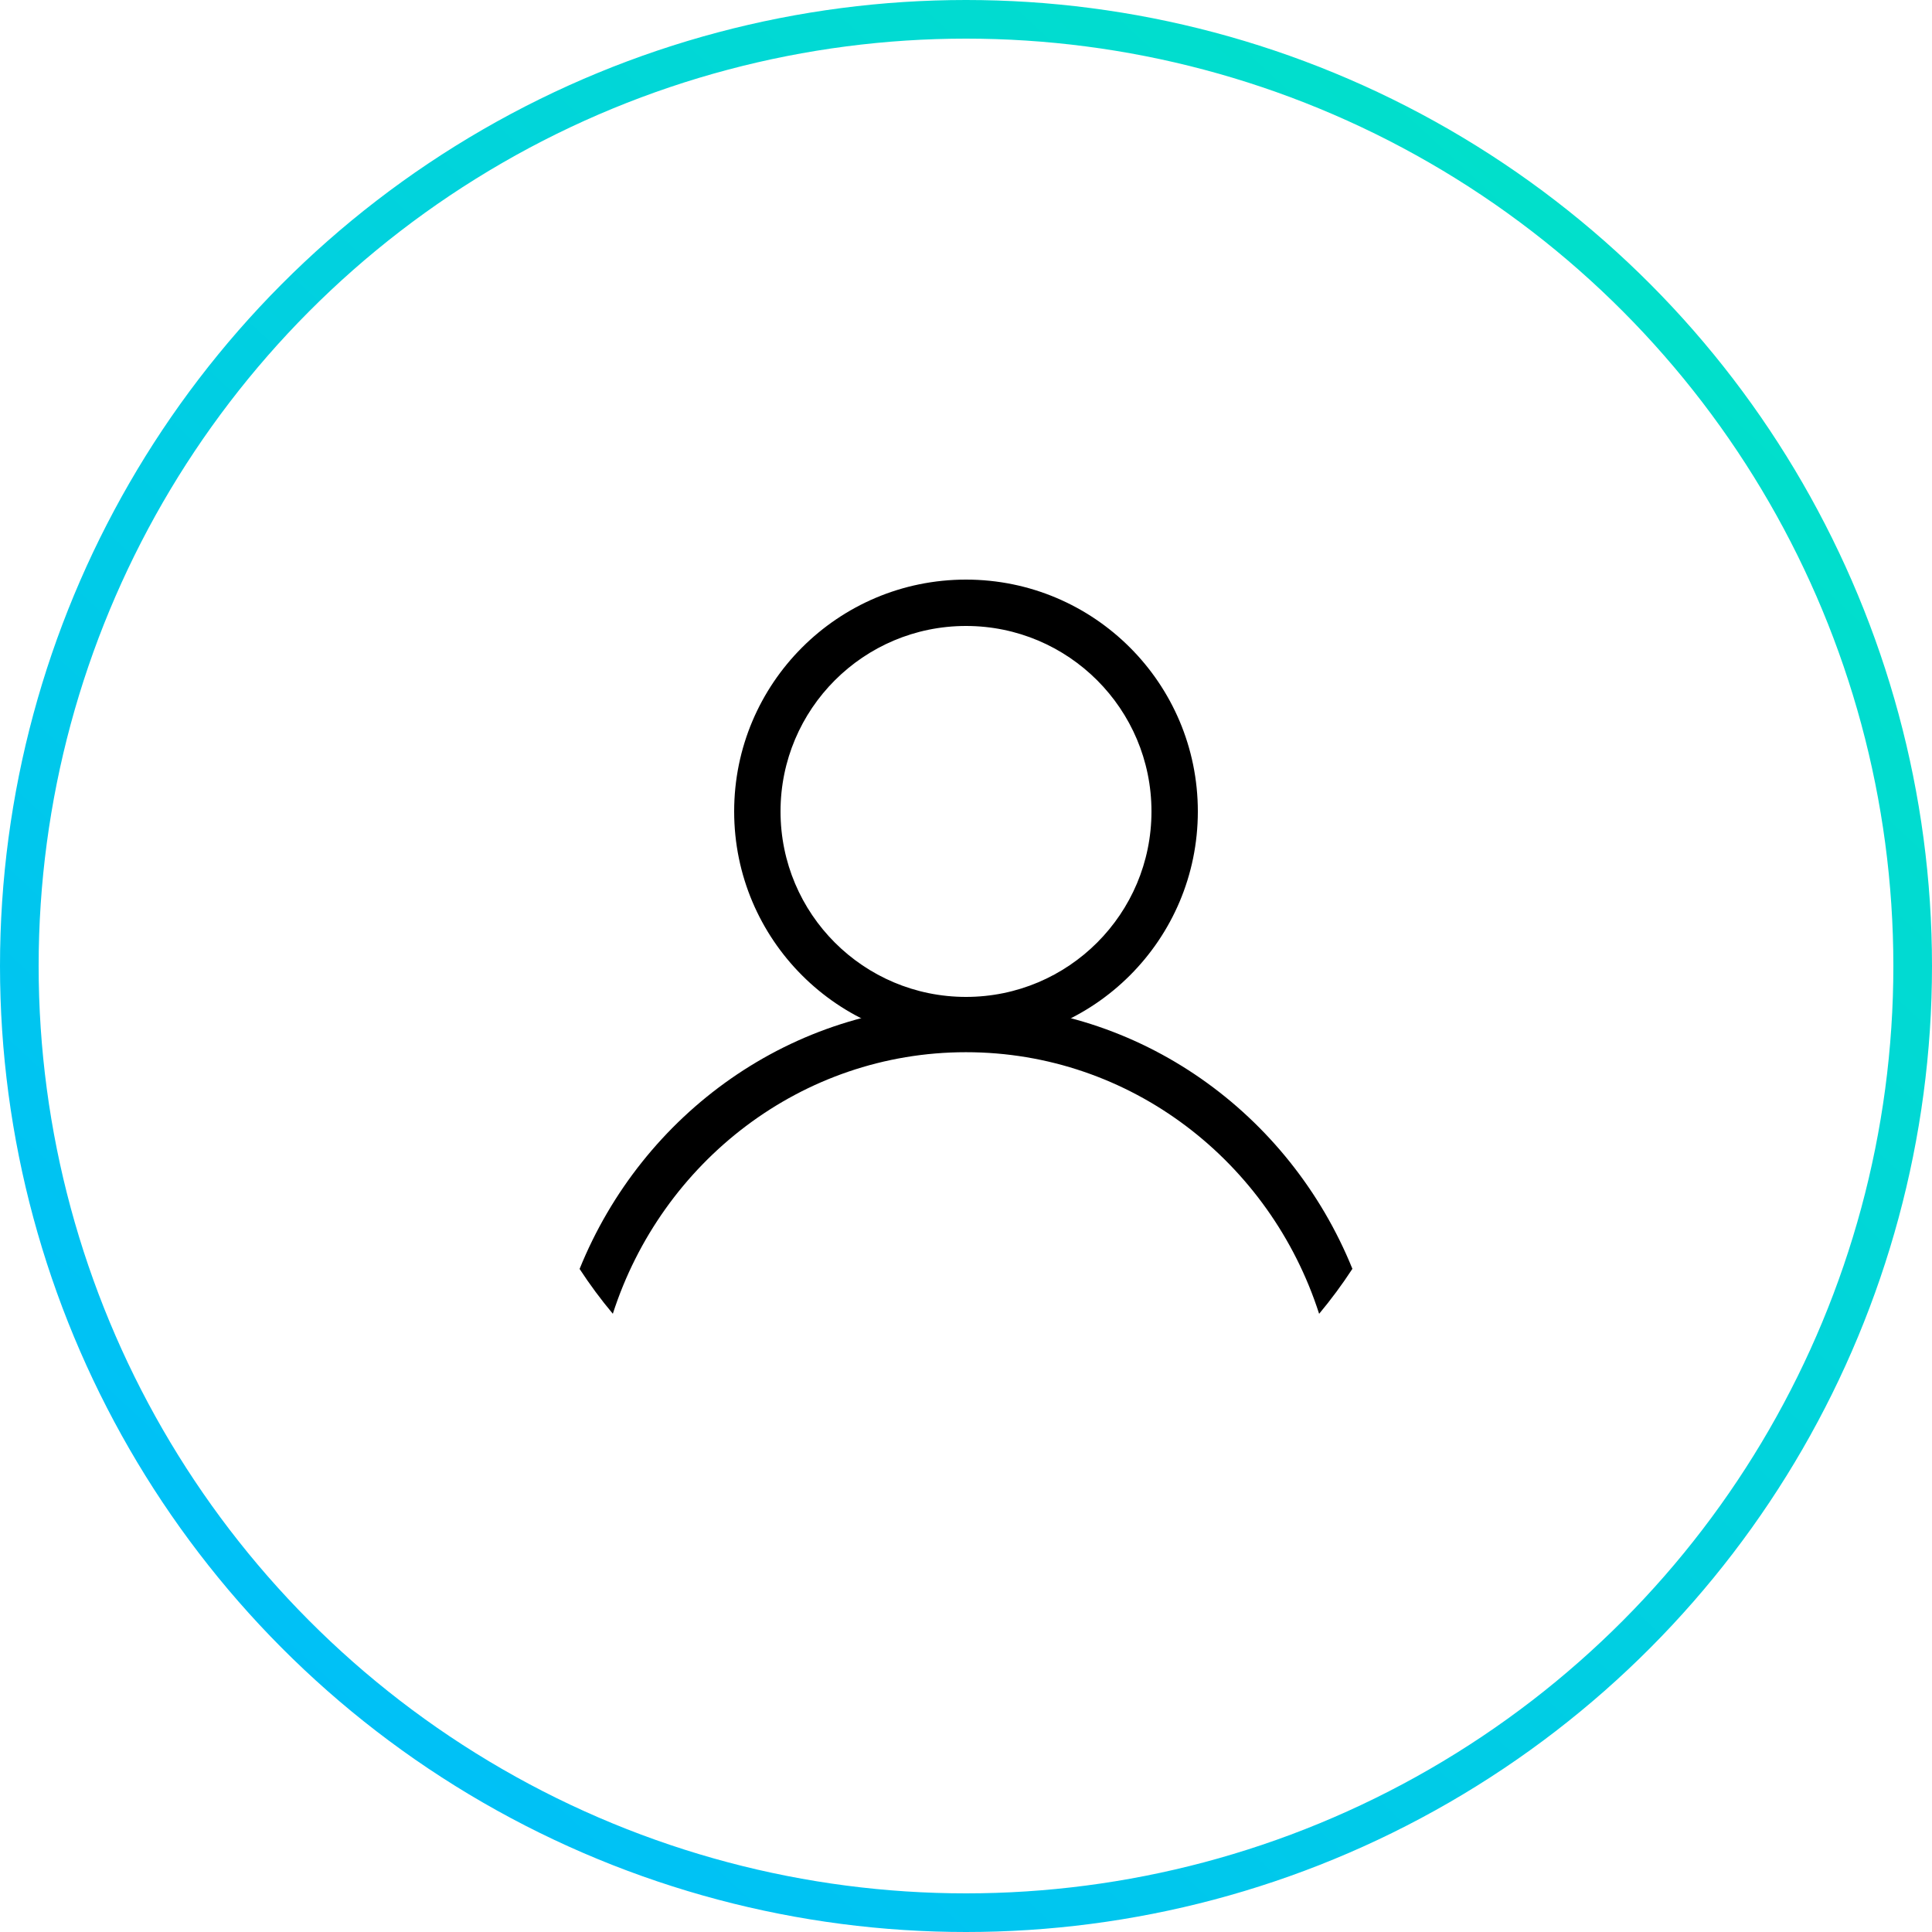
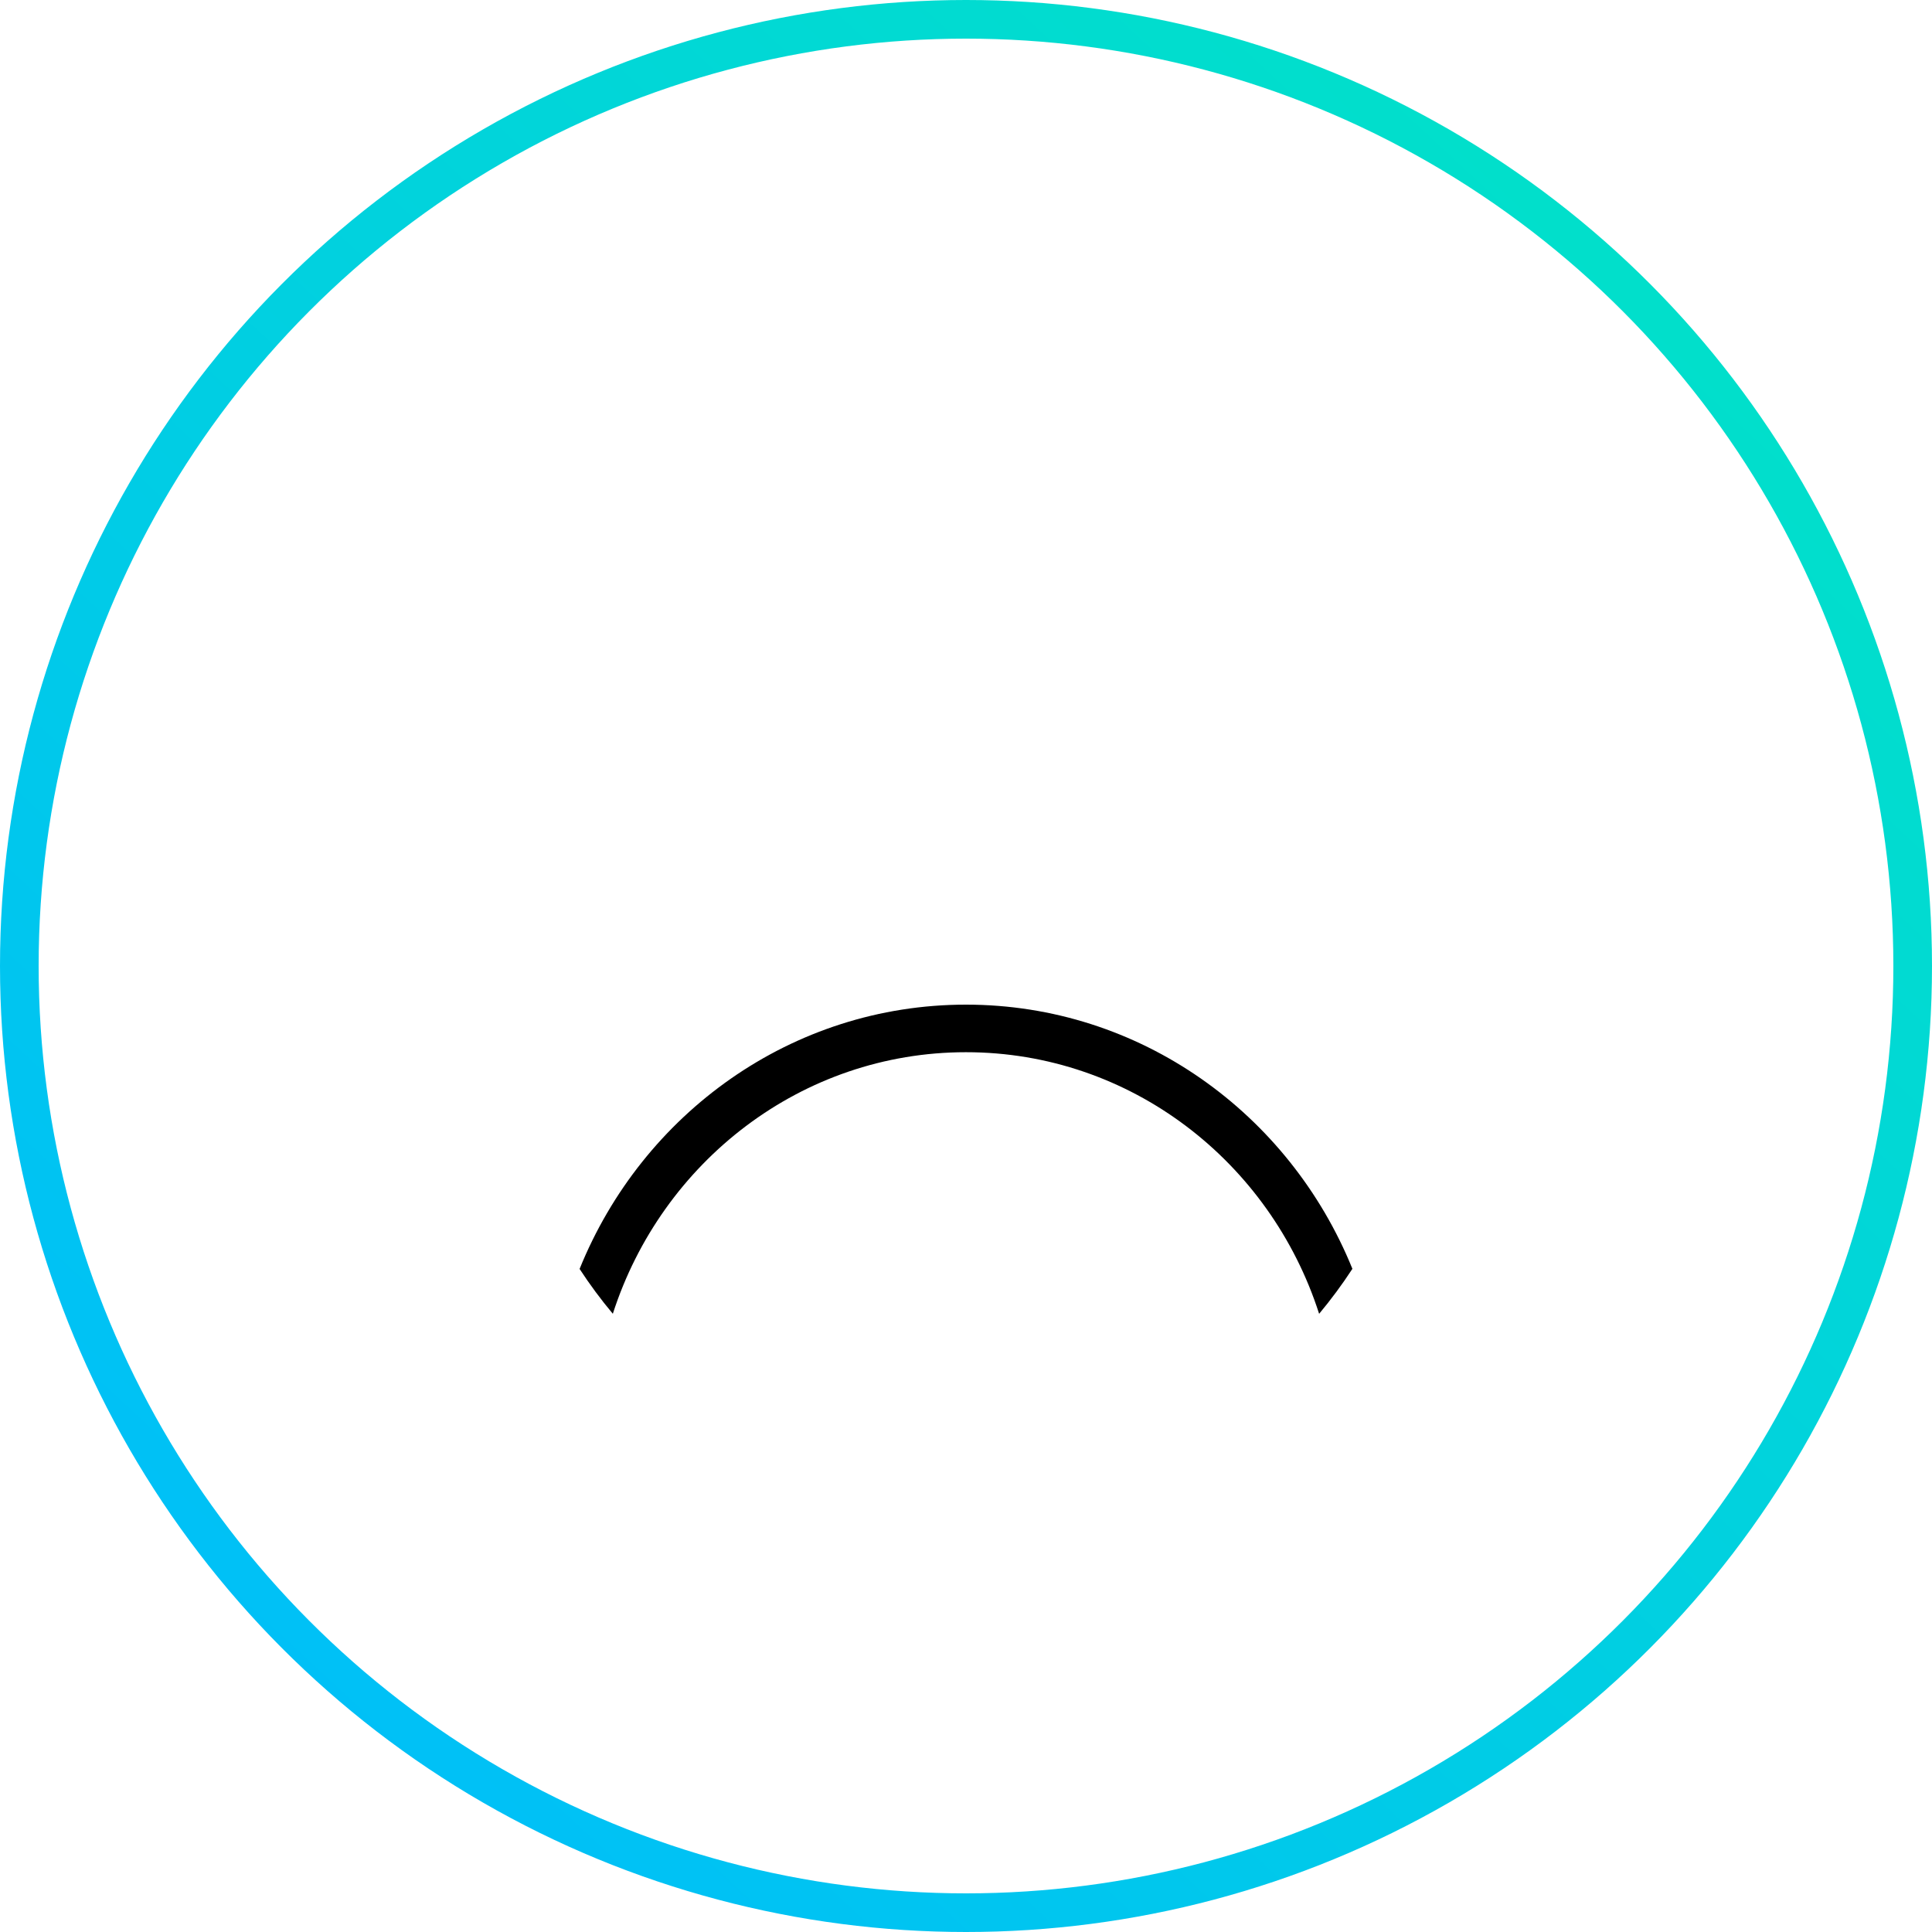
<svg xmlns="http://www.w3.org/2000/svg" width="50" height="50" viewBox="0 0 50 50">
  <defs>
    <linearGradient id="1b9adkfiwa" x1="10.793%" x2="81.285%" y1="85.428%" y2="9.604%">
      <stop offset="0%" stop-color="#00C0F7" />
      <stop offset="100%" stop-color="#01DFCB" />
    </linearGradient>
  </defs>
  <g fill="none" fill-rule="evenodd">
    <g>
      <g>
        <g>
          <g transform="translate(-19 -349) translate(0 247) translate(19 94) translate(0 8)">
            <circle cx="25" cy="25" r="24.5" stroke="url(#1b9adkfiwa)" />
            <g fill="#000">
-               <path fill-rule="nonzero" d="M10 0c3.314 0 6 2.686 6 6s-2.686 6-6 6-6-2.686-6-6 2.686-6 6-6zm0 1.2C7.349 1.2 5.2 3.349 5.2 6s2.149 4.8 4.8 4.8 4.8-2.149 4.8-4.8-2.149-4.8-4.8-4.8z" transform="translate(15 15)" />
-               <path d="M10 11c4.508 0 8.373 2.823 10 6.837-.265.406-.553.795-.861 1.164-1.263-3.932-4.877-6.77-9.14-6.77C5.74 12.231 2.125 15.07.86 19c-.309-.368-.596-.756-.86-1.16C1.625 13.822 5.49 11 10 11z" transform="translate(15 15)" />
+               <path d="M10 11c4.508 0 8.373 2.823 10 6.837-.265.406-.553.795-.861 1.164-1.263-3.932-4.877-6.77-9.14-6.77C5.74 12.231 2.125 15.07.86 19c-.309-.368-.596-.756-.86-1.16C1.625 13.822 5.49 11 10 11" transform="translate(15 15)" />
            </g>
          </g>
        </g>
      </g>
    </g>
  </g>
</svg>